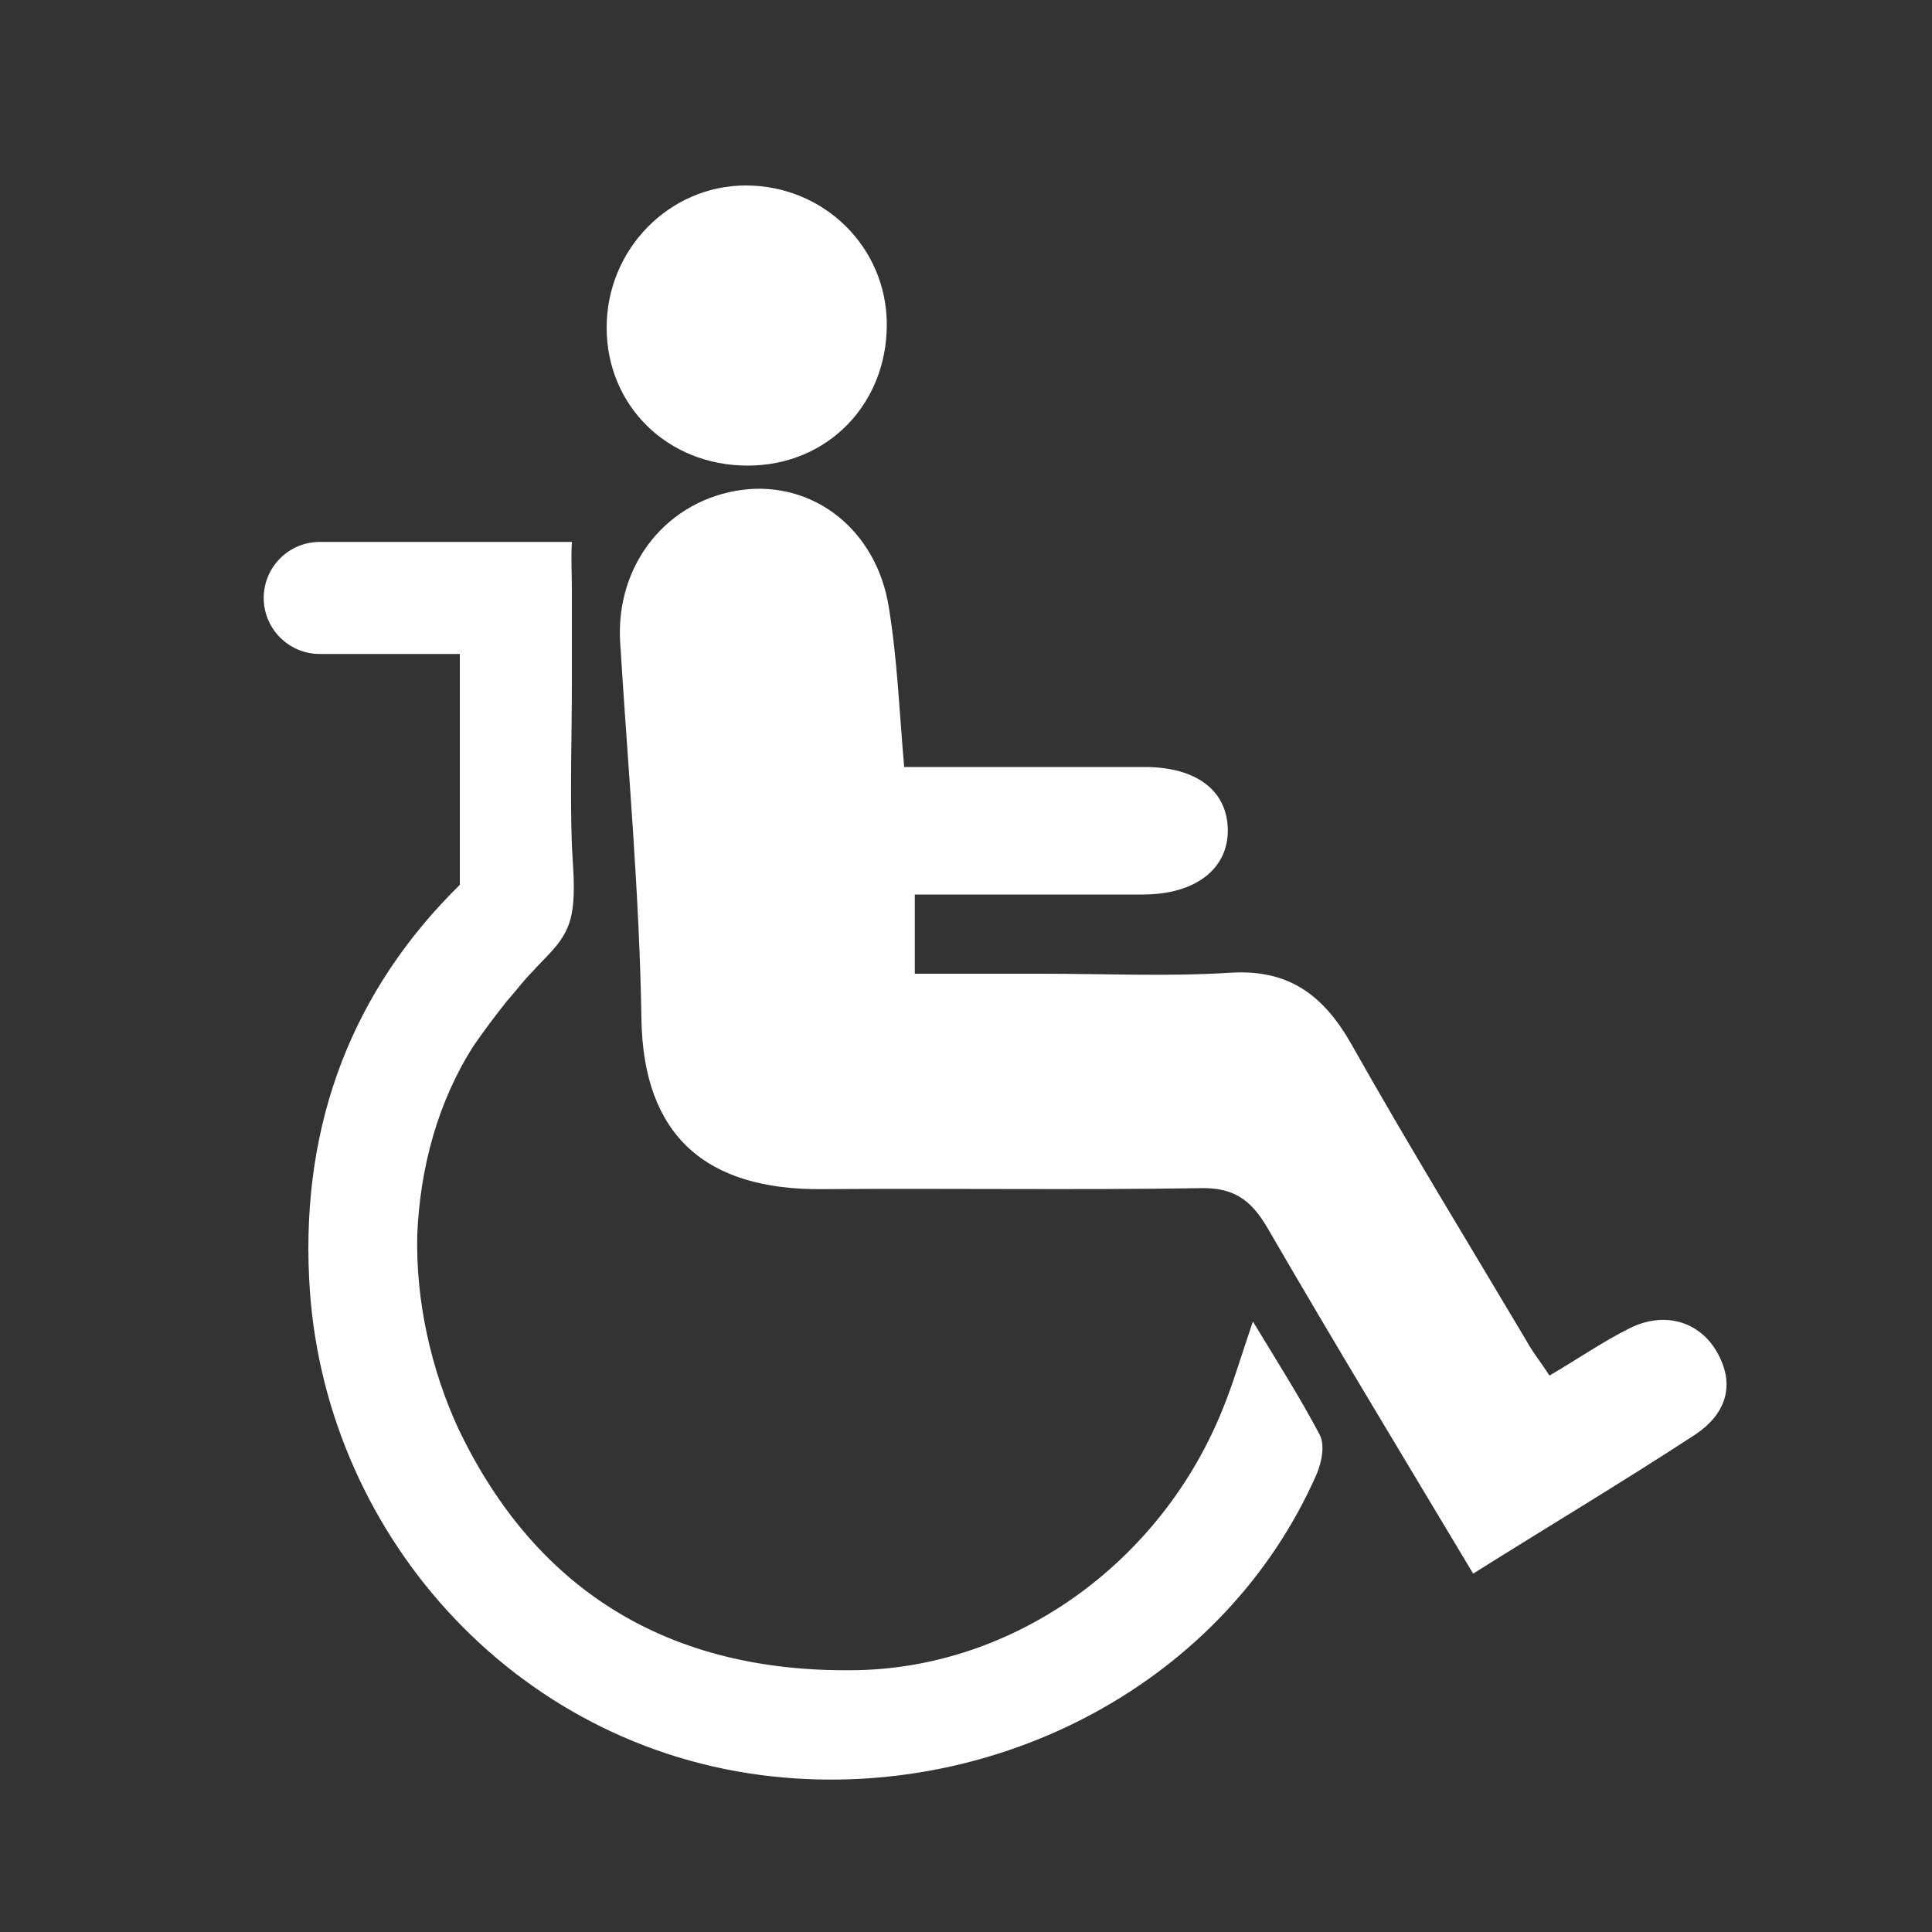
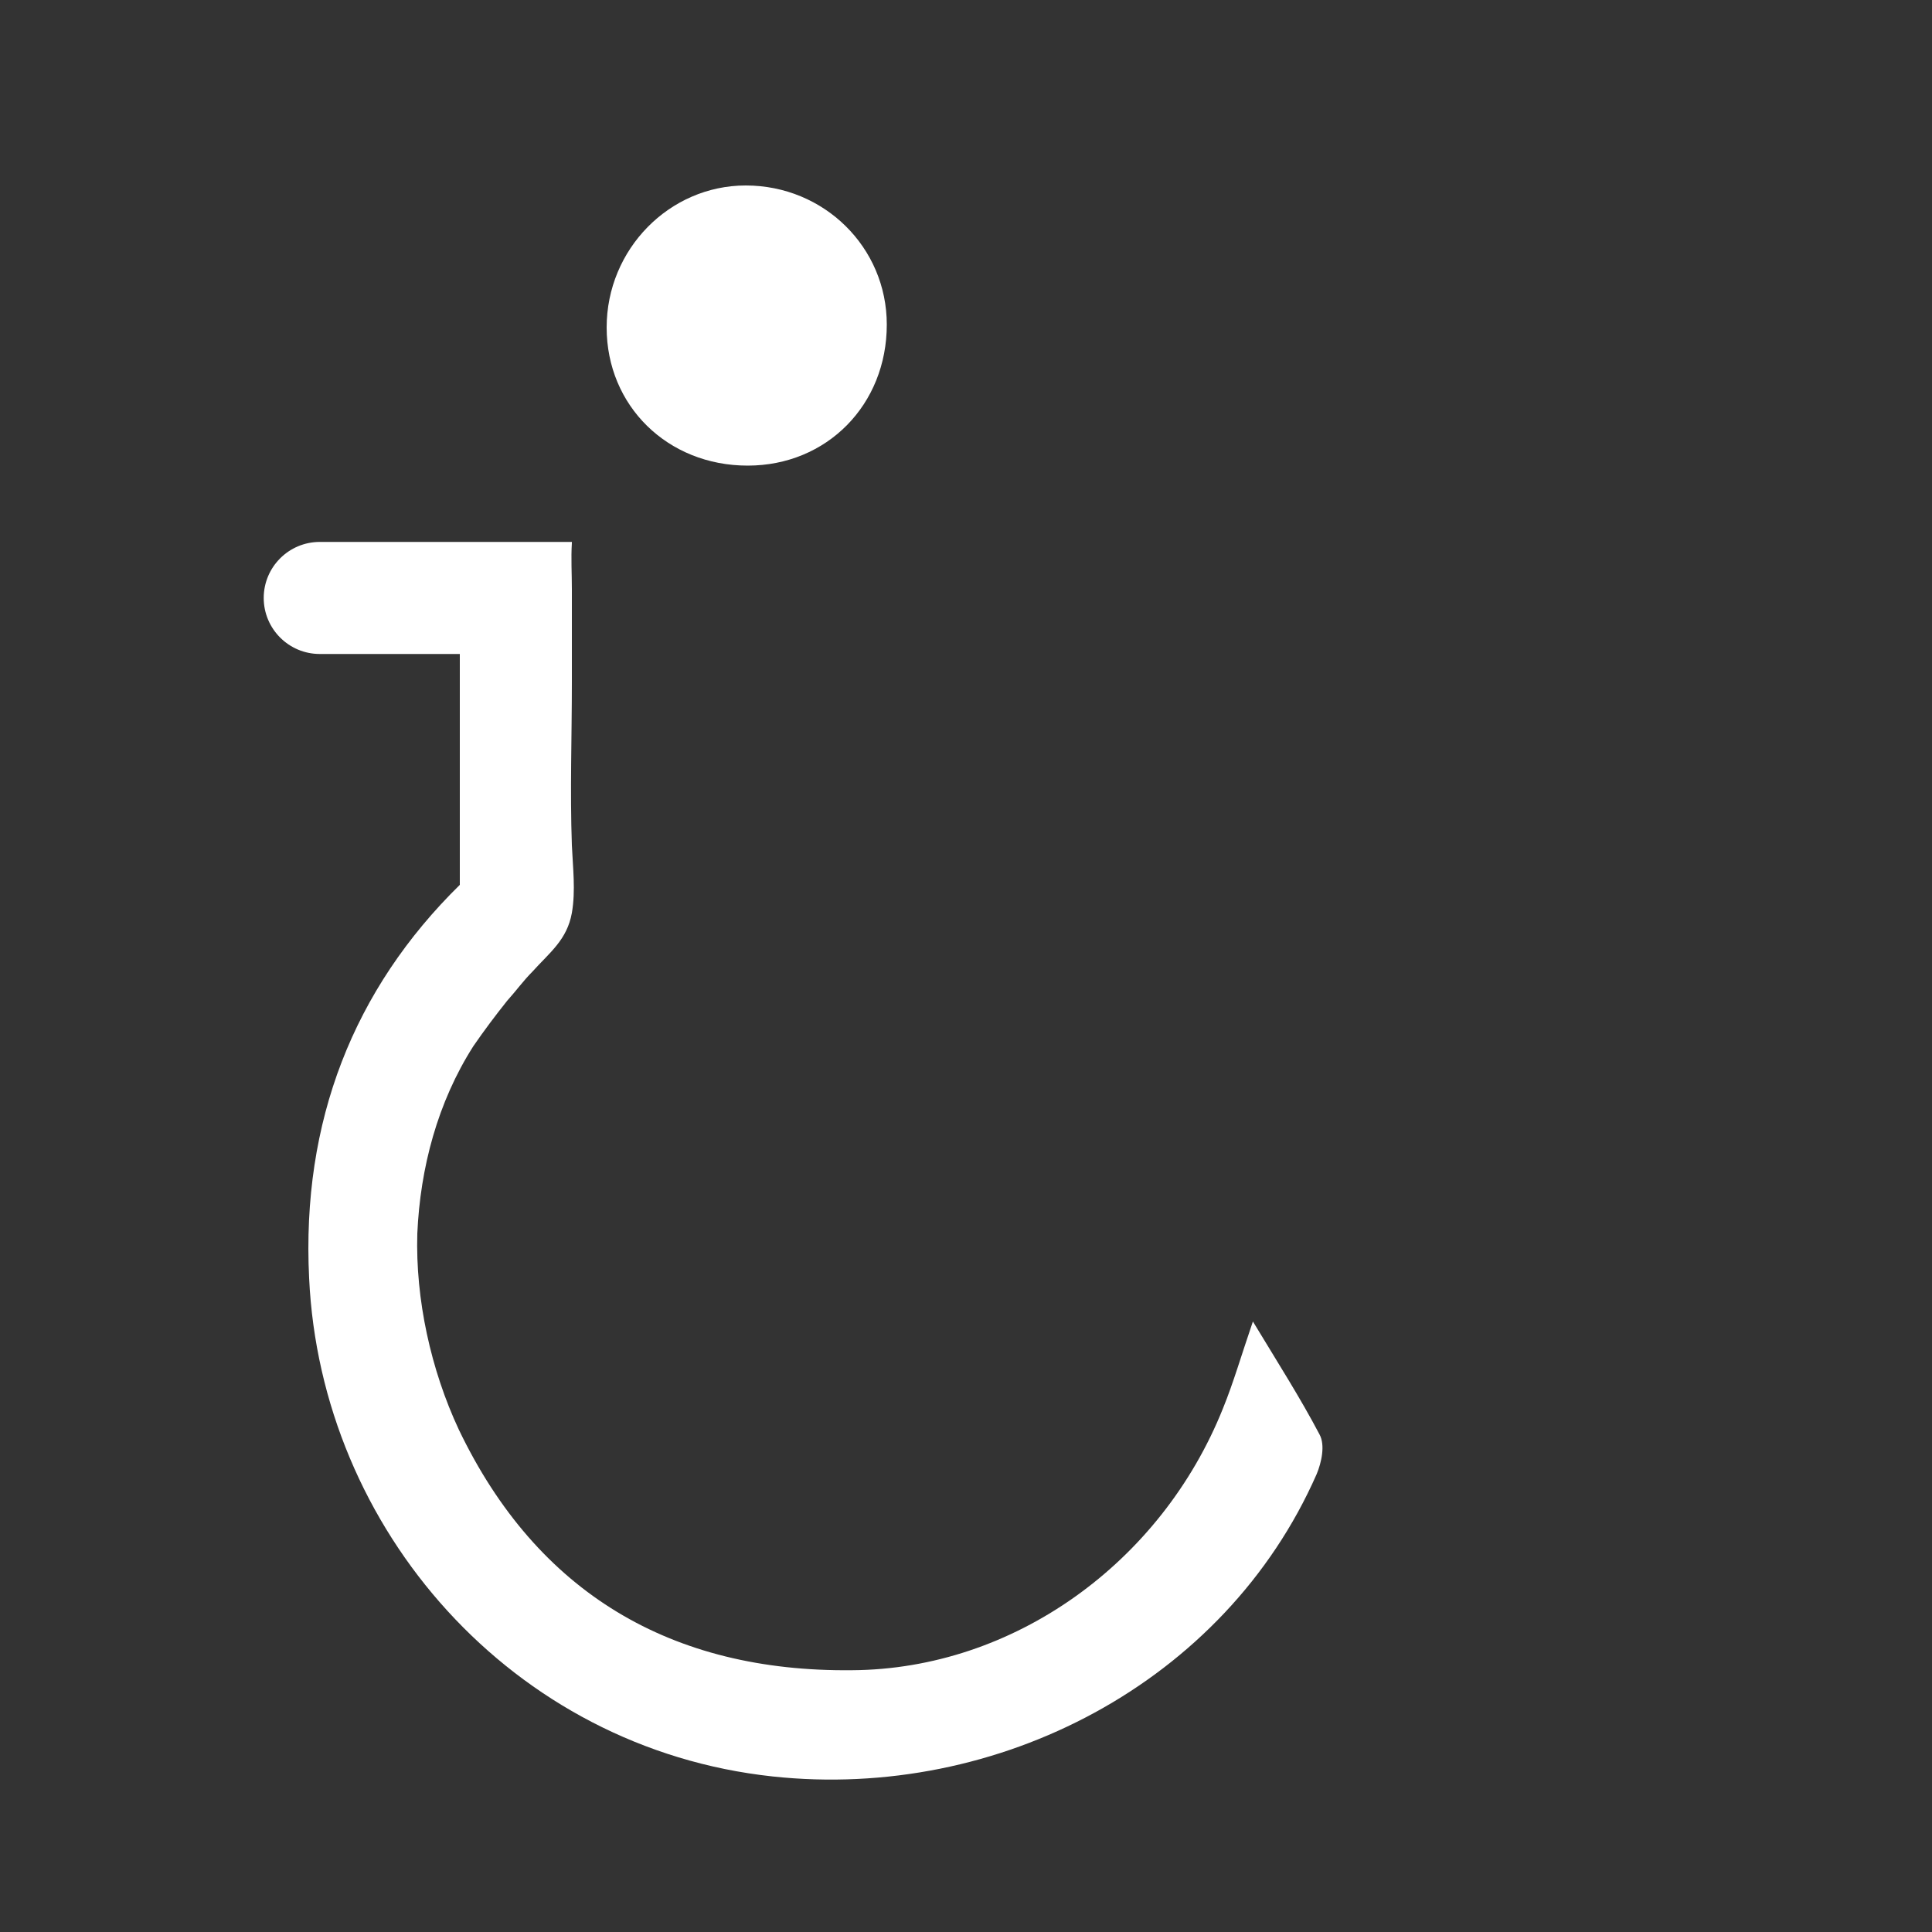
<svg xmlns="http://www.w3.org/2000/svg" version="1.1" id="Layer_1" x="0px" y="0px" viewBox="0 0 200 200" style="enable-background:new 0 0 200 200;" xml:space="preserve">
  <rect x="0" y="0" width="200" height="200" fill="#333333" stroke="none" />
  <style type="text/css">
	.st0{fill:#FFFFFF;}
</style>
-   <path class="st0" d="M93.6,79.4c8.5,0,16.7,0,24.9,0c5.3,0,8.5,2.4,8.6,6.4c0.1,4.1-3.3,6.8-8.8,6.8c-7.8,0-15.5,0-23.6,0  c0,2.7,0,5.1,0,8.2c4.5,0,8.9,0,13.3,0c6.4,0,12.9,0.3,19.3-0.1c6.1-0.4,9.7,2.3,12.6,7.4c5.8,10.3,12,20.4,18,30.5  c0.7,1.3,1.6,2.4,2.5,3.8c2.9-1.7,5.5-3.5,8.3-4.9c3.6-1.8,7.2-0.7,9,2.4c2.1,3.6,0.8,6.6-2.2,8.6c-7.5,4.9-15.2,9.5-23,14.4  c-7.3-12.2-14.4-23.9-21.3-35.8c-1.7-2.9-3.5-4.2-7-4.1c-13,0.2-26,0-39.1,0.1c-12,0.1-18.5-5.5-18.7-17.6c-0.2-13-1.4-26-2.2-39  c-0.5-8.1,4.9-14.8,12.7-15.8c7.3-0.9,13.8,4.1,15.1,12.1C92.9,68.3,93.1,73.7,93.6,79.4z" />
  <path class="st0" d="M91.8,33.6c0,8.3-6.2,14.6-14.4,14.6c-8.3,0-14.6-6.2-14.6-14.3c0-8.1,6.5-14.7,14.4-14.7  C85.3,19.2,91.8,25.6,91.8,33.6z" />
  <path class="st0" d="M136.6,148.5c-2-3.8-4.3-7.4-6.9-11.7c-1.2,3.5-2,6.3-3.1,9c-6.4,16-21.7,27-38.4,27.1  c-18.7,0.2-32.6-8-40.7-24.9c-2.9-6.2-4.5-13.5-4.3-20.3c0.3-6.8,2.1-13.6,5.8-19.4c1.1-1.6,2.3-3.2,3.5-4.7c0.9-1,1.7-2.1,2.6-3  c1.8-2,3.6-3.3,4.1-6.1c0.4-2.3,0.1-4.7,0-7c-0.2-5.6,0-11.3,0-16.9c0-3.2,0-6.4,0-9.6c0-1.6-0.1-3.2,0-4.8l0-0.1H40.3h-0.8h-6.4  c-3.2,0-5.8,2.6-5.8,5.8c0,3.2,2.6,5.8,5.8,5.8h6.4h0.8h7.3v23.9c-11,10.8-16.4,24.5-15.6,40.7c1.2,26,21,48.7,48,51.6  c23.3,2.5,46.8-9.7,56.3-31.3C136.8,151.4,137.2,149.6,136.6,148.5z" />
</svg>